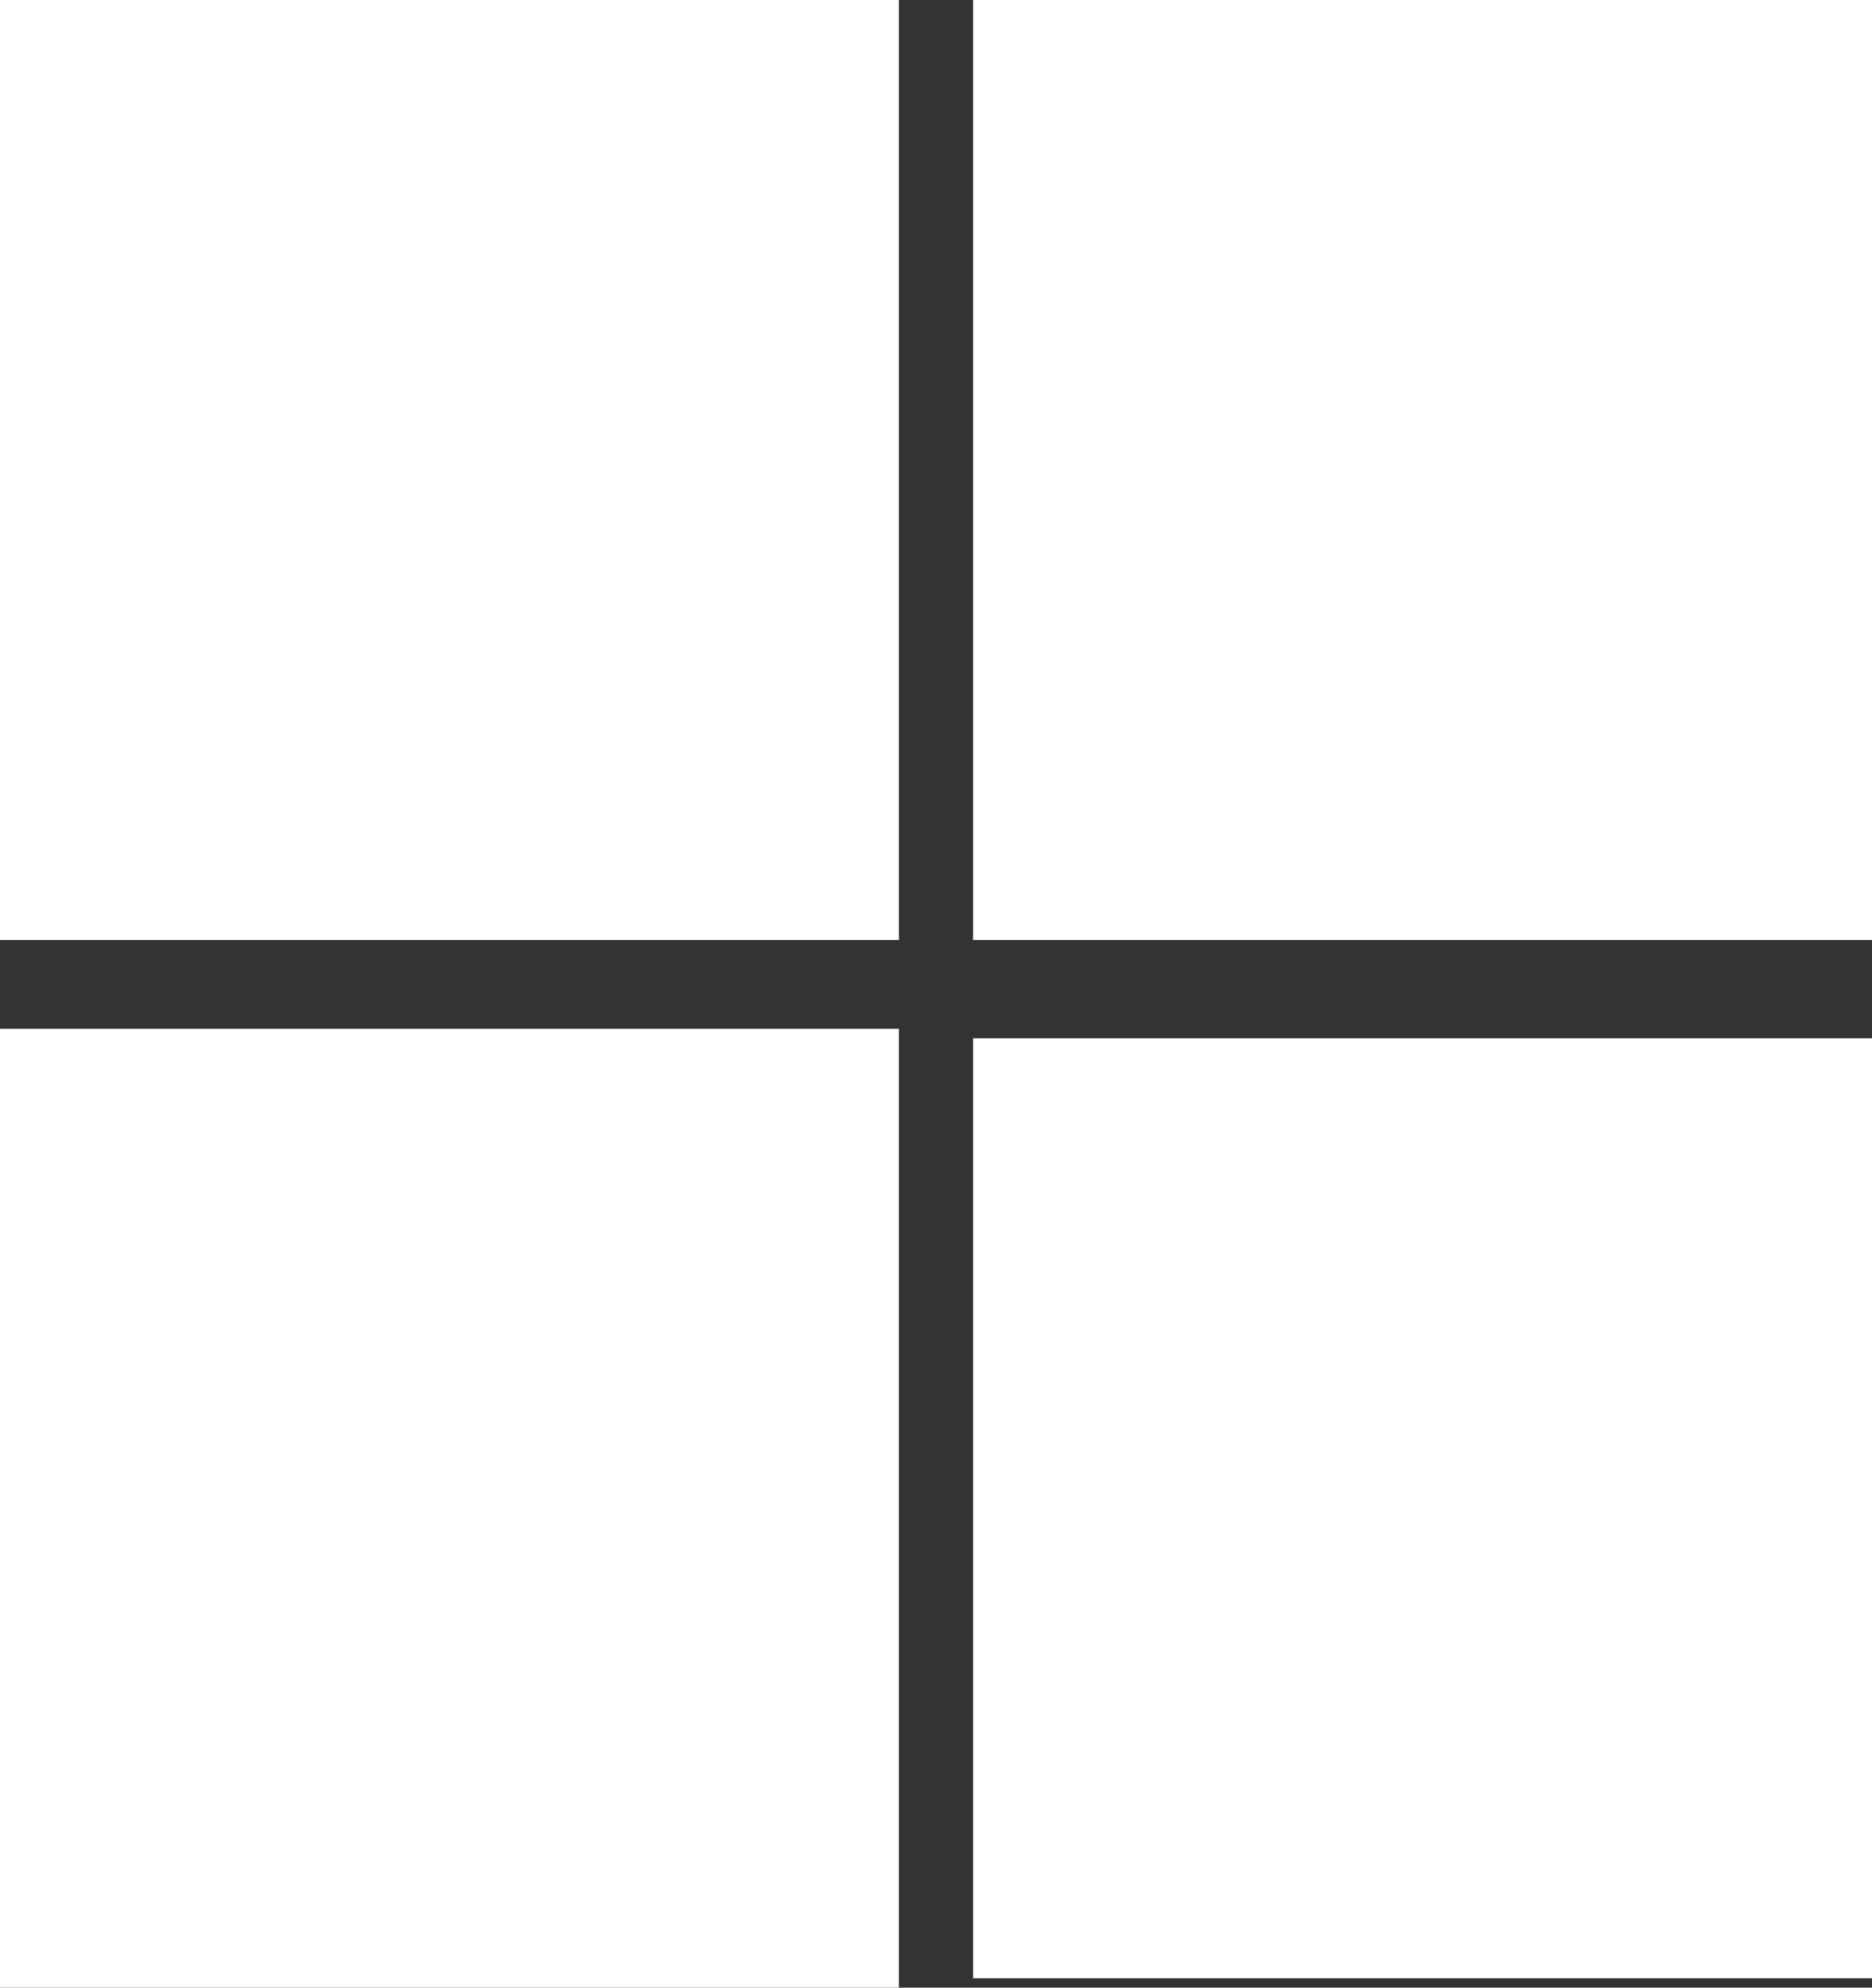
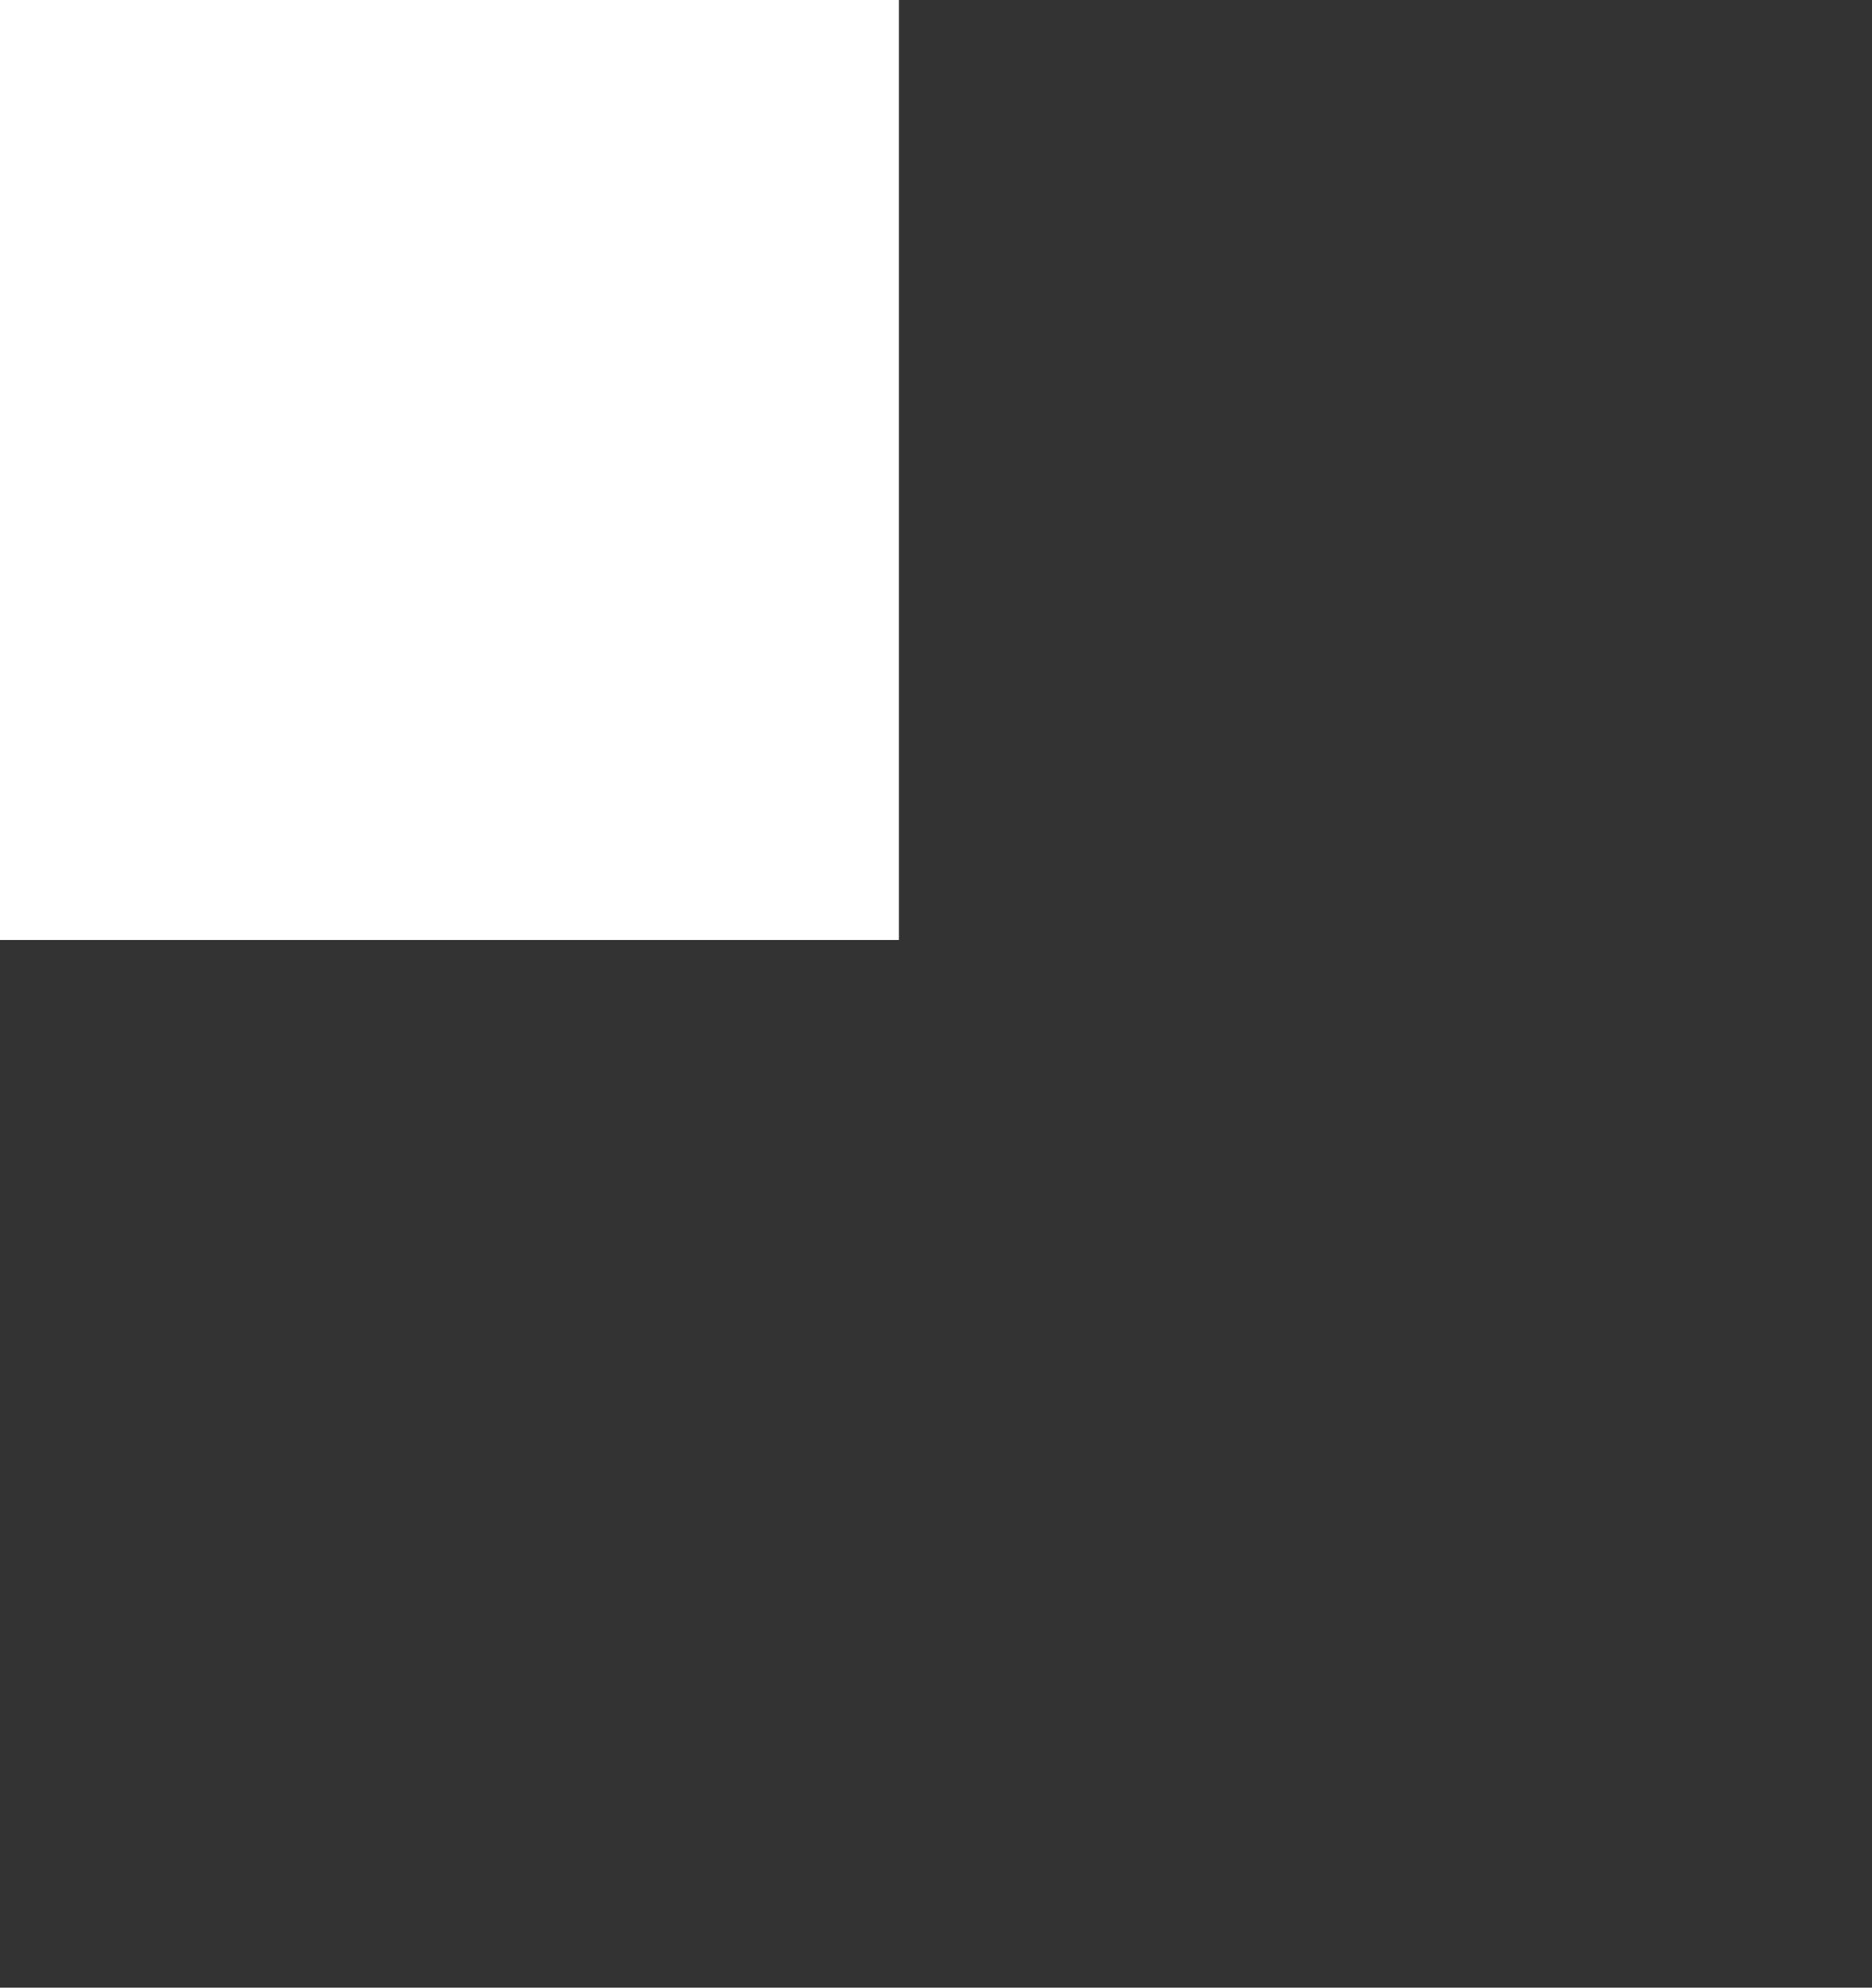
<svg xmlns="http://www.w3.org/2000/svg" version="1.1" id="Layer_1" x="0px" y="0px" viewBox="-176 260 257.2 273" style="enable-background:new -176 260 257.2 273;" xml:space="preserve">
  <rect x="-176" y="260" width="257.2" height="273" fill="#333333" stroke="none" />
  <style type="text/css">
	.st0{fill:#FFFFFF;}
</style>
  <g id="XMLID_10_">
-     <rect id="XMLID_22_" x="-42.3" y="260" class="st0" width="123.5" height="129.1" />
-     <rect id="XMLID_1_" x="-42.3" y="402.6" class="st0" width="123.5" height="129.1" />
    <rect id="XMLID_17_" x="-176" y="260" class="st0" width="123.5" height="129.1" />
-     <rect id="XMLID_16_" x="-176" y="401.3" class="st0" width="123.5" height="131.7" />
  </g>
</svg>